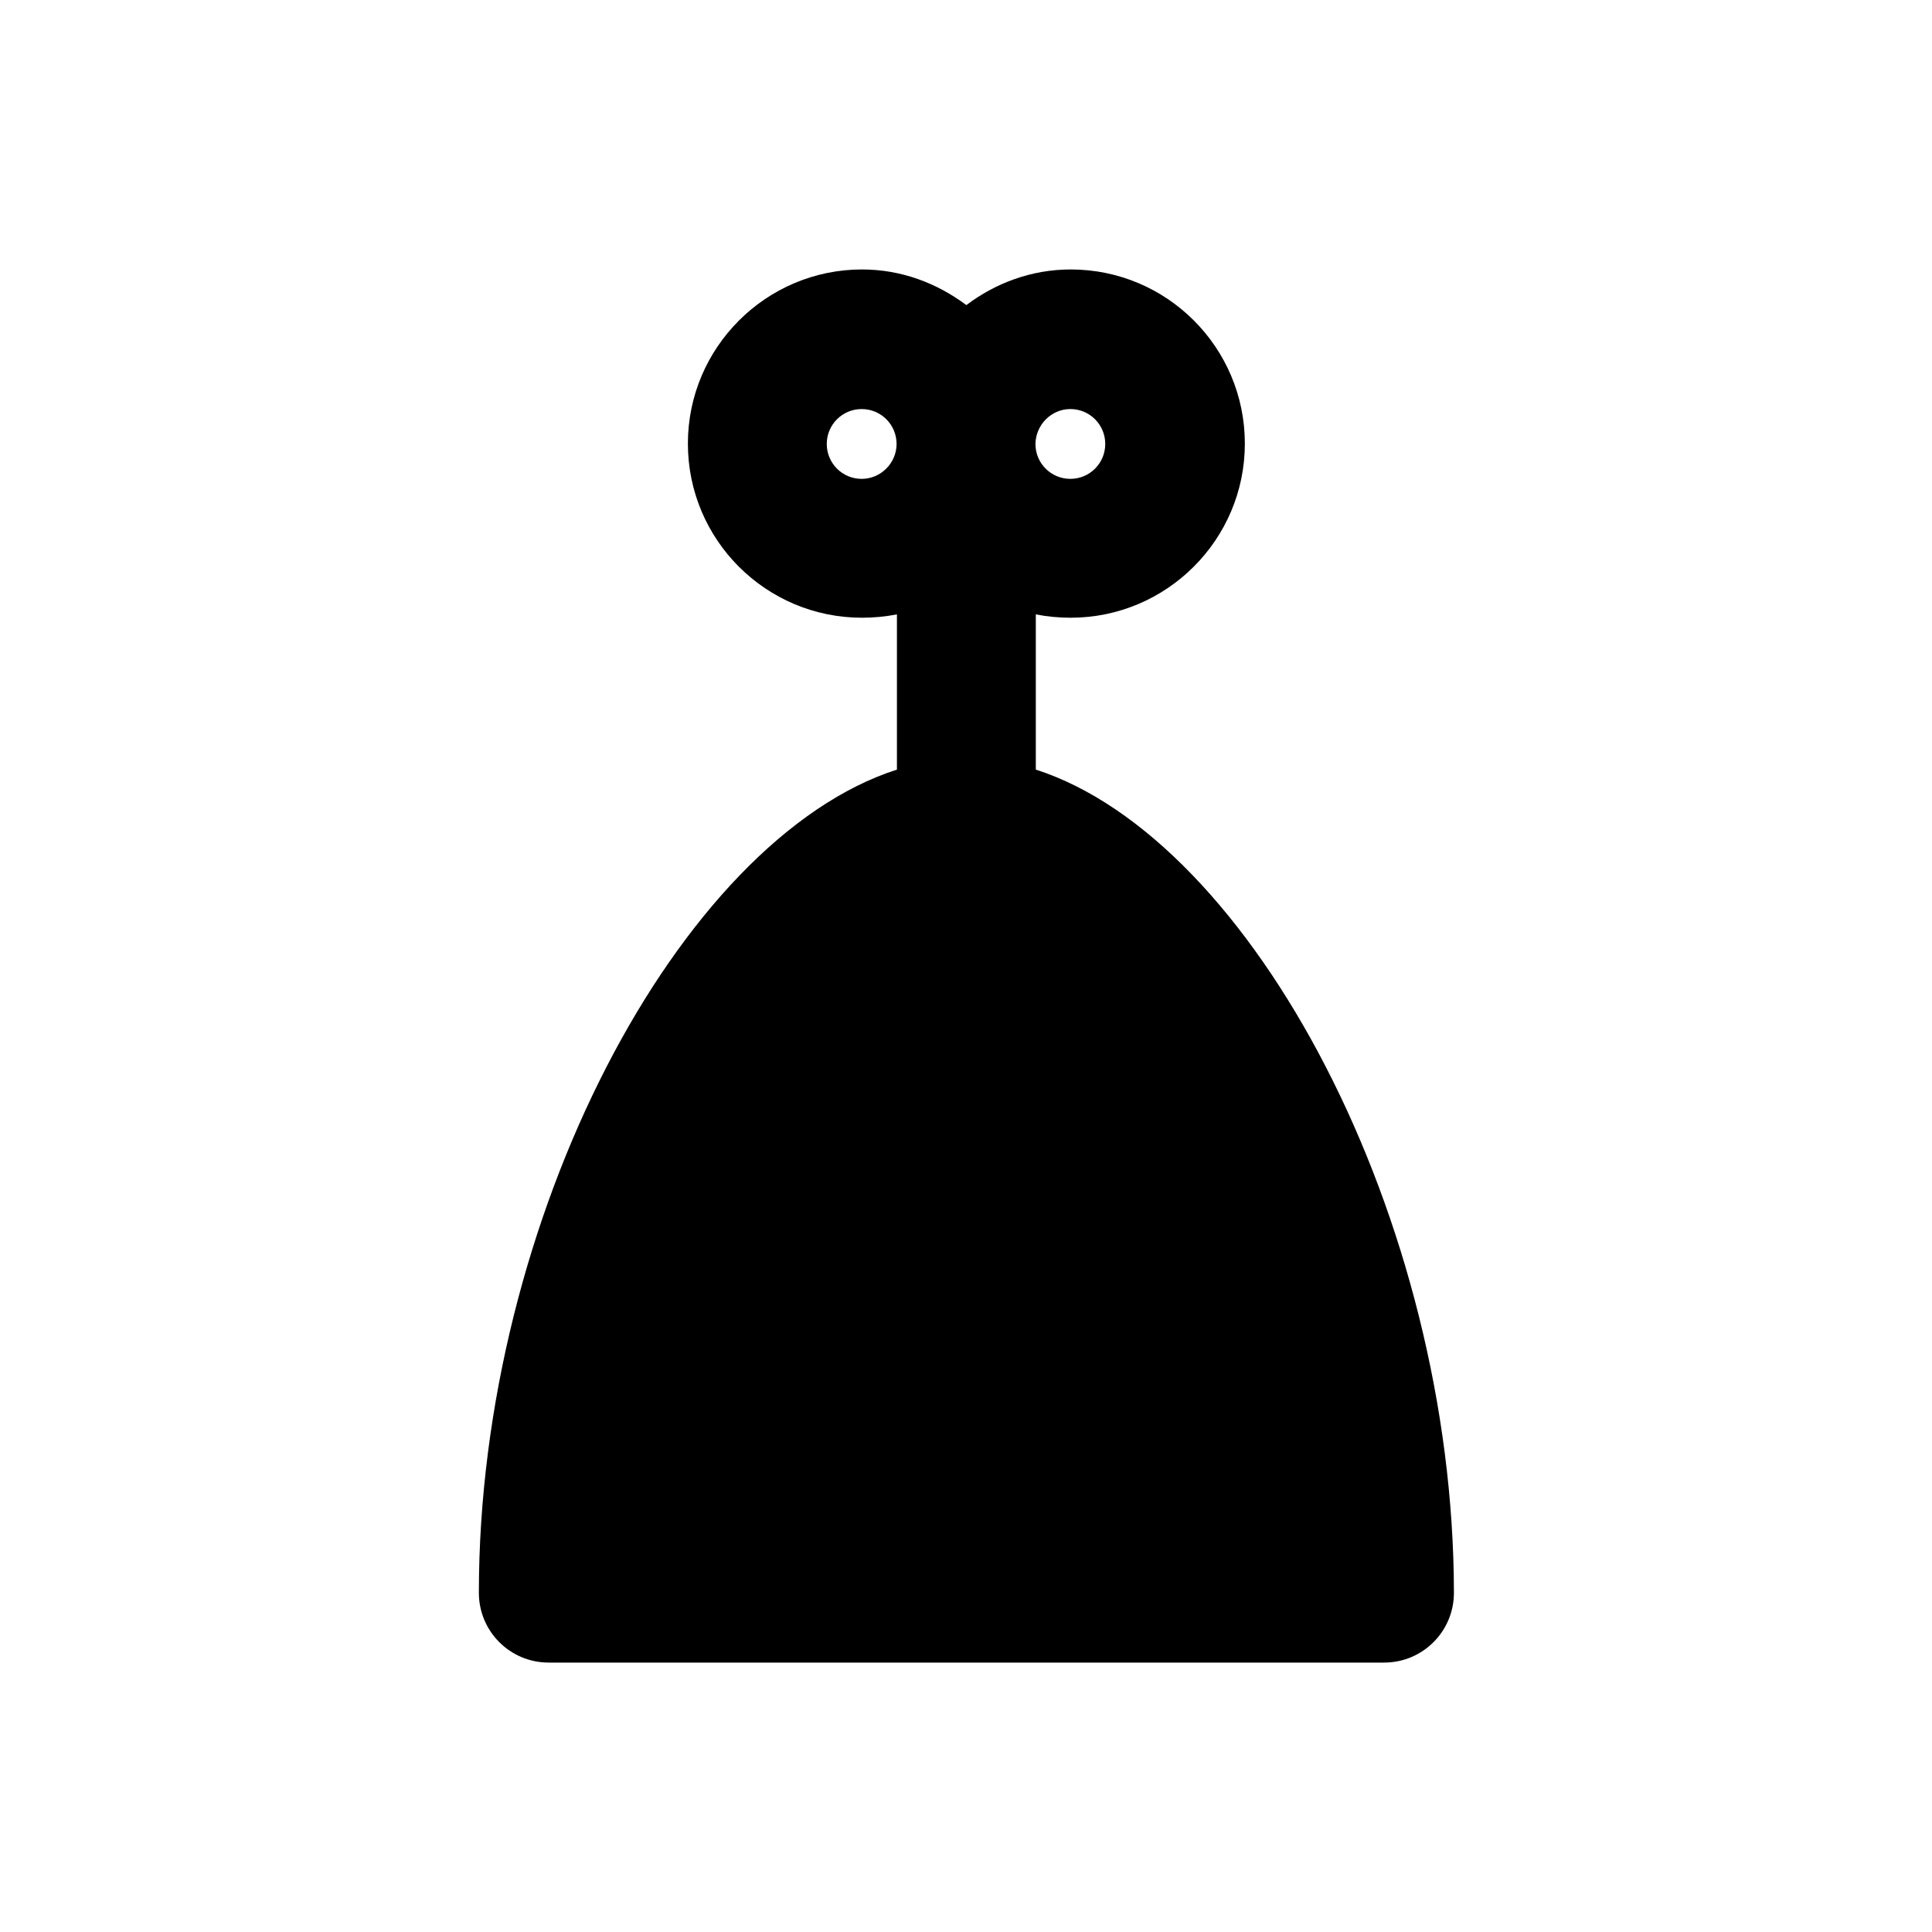
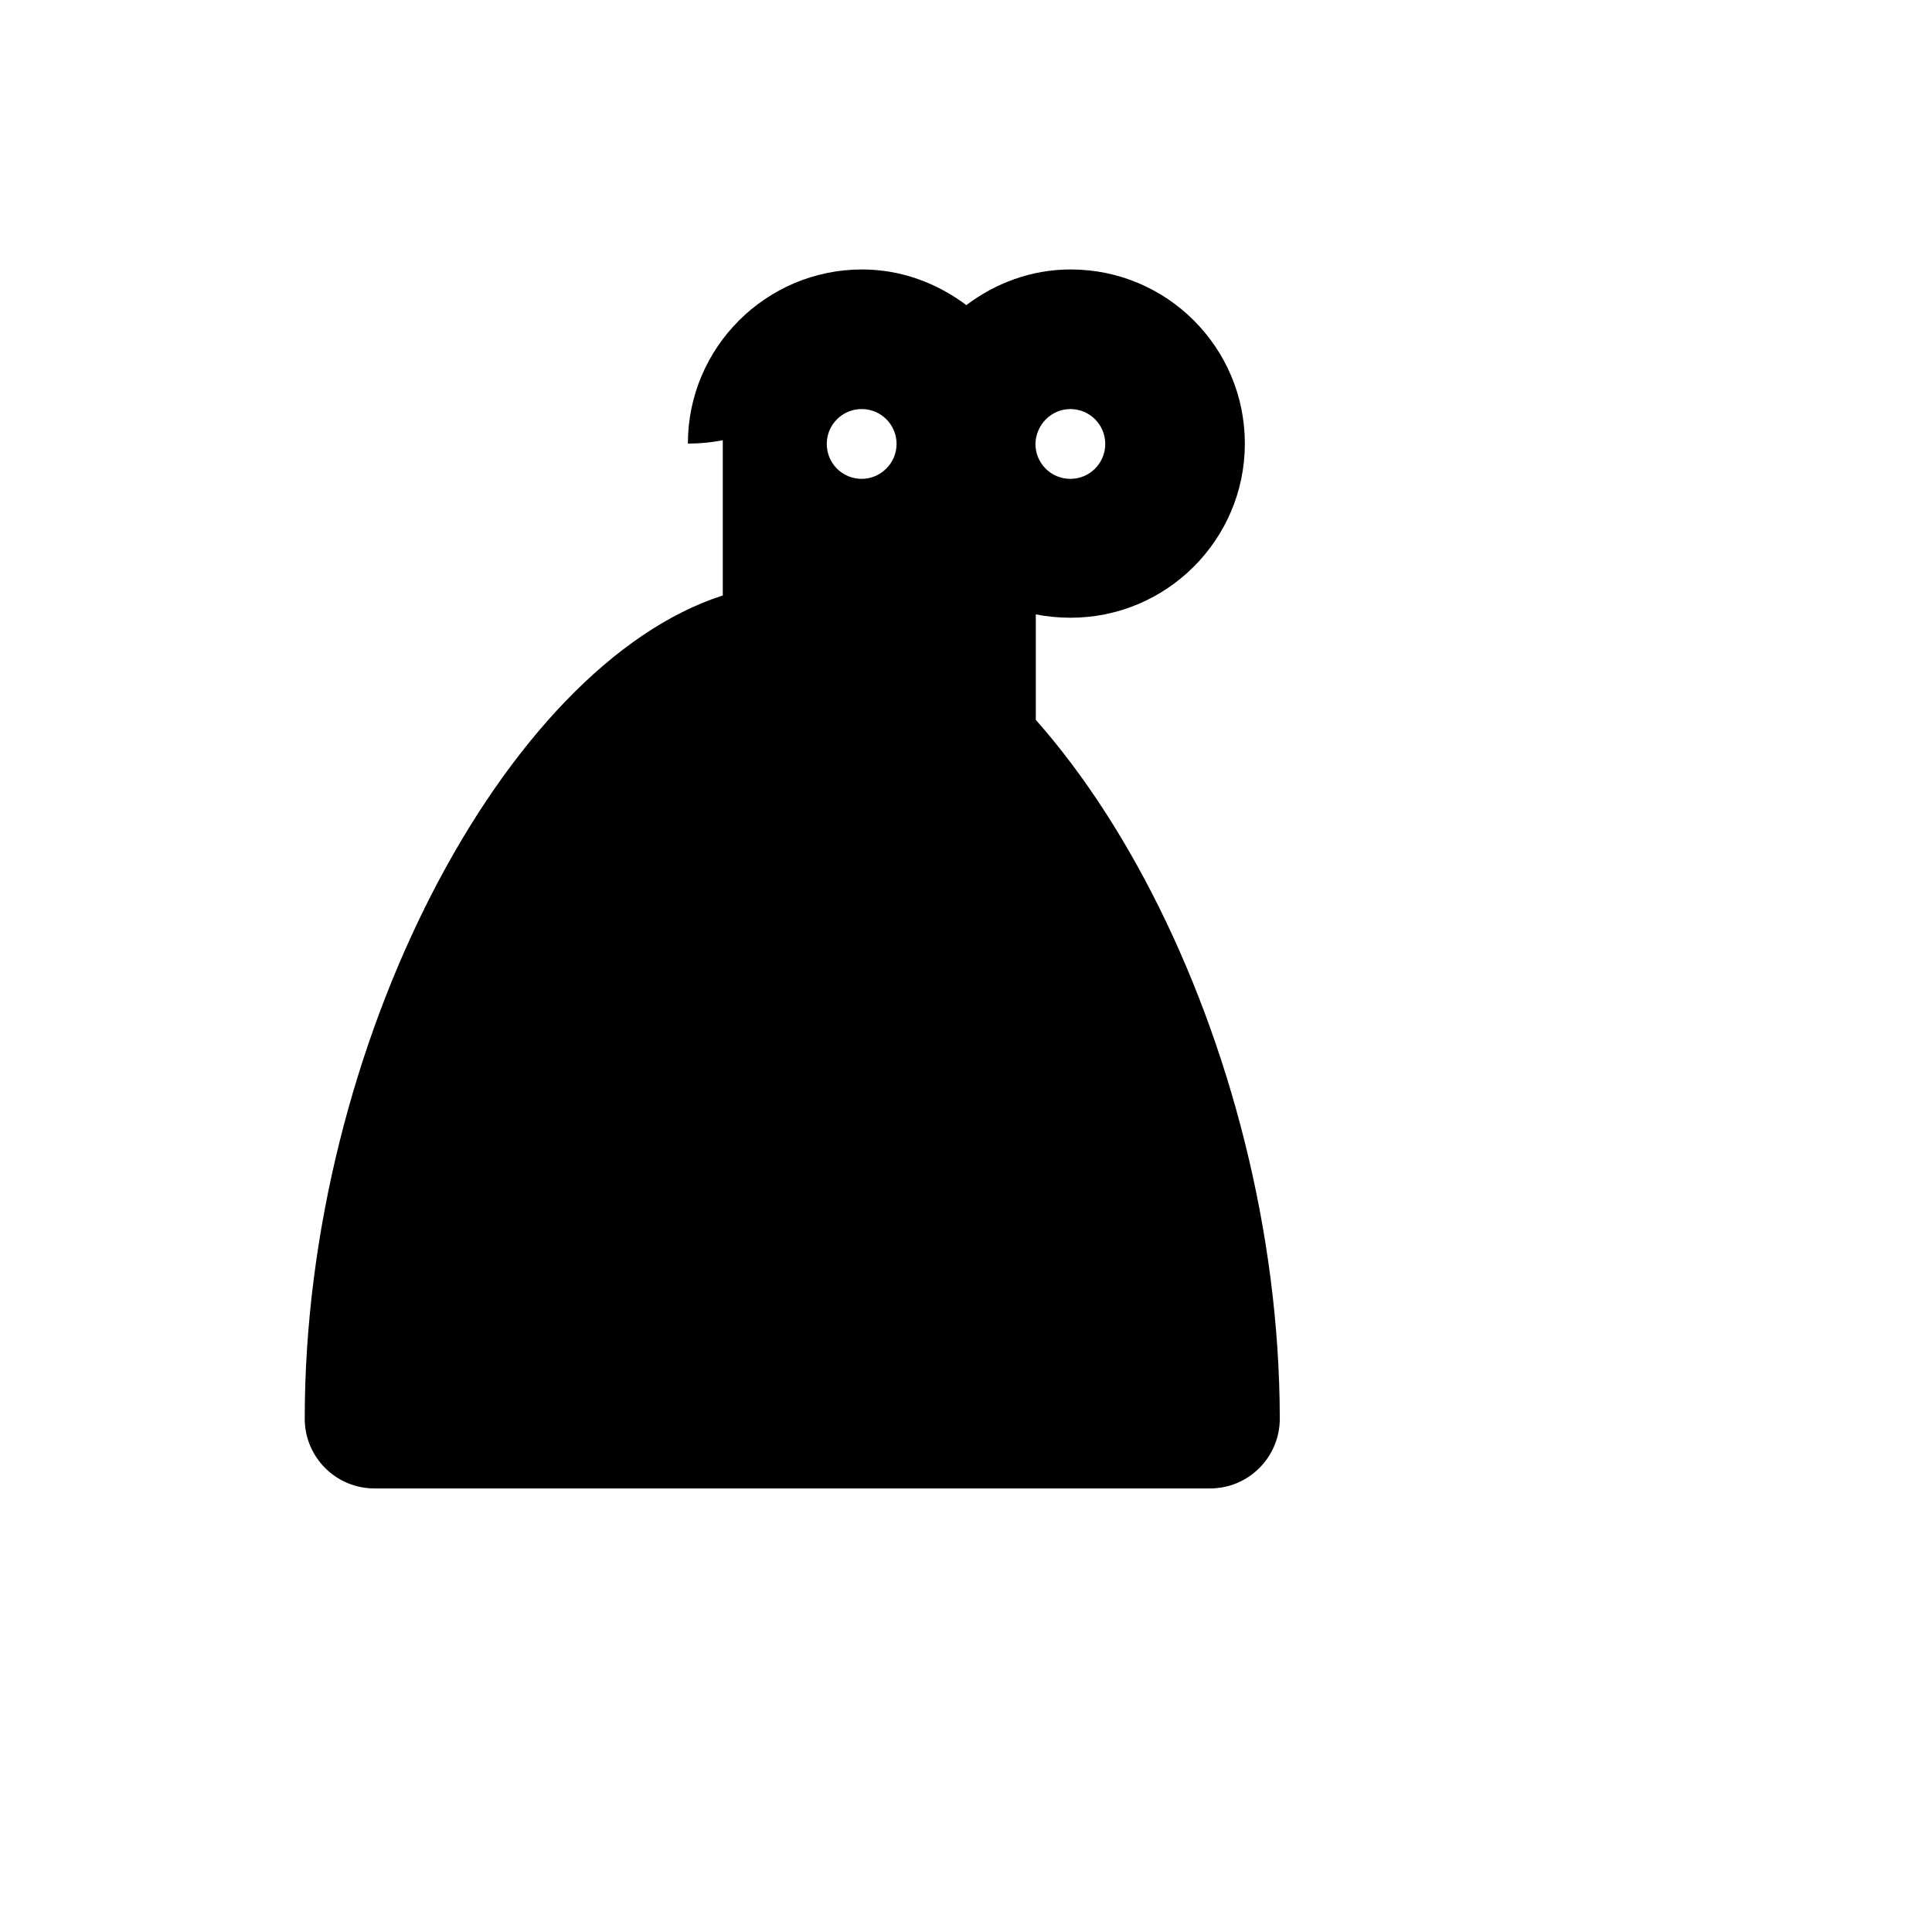
<svg xmlns="http://www.w3.org/2000/svg" fill="#000000" width="800px" height="800px" version="1.1" viewBox="144 144 512 512">
-   <path d="m418.5 347.95v-41.133c2.953 0.59 6.102 0.887 9.25 0.887 25.387 0 46.148-20.664 46.148-46.148s-20.664-46.148-46.148-46.148c-10.43 0-19.977 3.641-27.652 9.445-7.773-5.805-17.219-9.445-27.652-9.445-25.387 0-46.148 20.664-46.148 46.148s20.664 46.148 46.148 46.148c3.148 0 6.199-0.297 9.25-0.887v41.133c-57.559 18.5-110.79 118.96-110.79 218.15 0 10.234 8.266 18.5 18.5 18.5h221.4c10.234 0 18.5-8.266 18.5-18.5-0.102-99.188-53.438-199.65-110.8-218.15zm9.152-95.547c5.117 0 9.25 4.133 9.25 9.25 0 5.117-4.133 9.25-9.25 9.25-5.117 0-9.25-4.133-9.25-9.25 0.098-5.117 4.231-9.25 9.25-9.25zm-55.301 18.5c-5.117 0-9.25-4.133-9.25-9.25 0-5.117 4.133-9.25 9.25-9.25 5.117 0 9.25 4.133 9.25 9.25 0 5.019-4.133 9.25-9.25 9.25z" />
+   <path d="m418.5 347.95v-41.133c2.953 0.59 6.102 0.887 9.25 0.887 25.387 0 46.148-20.664 46.148-46.148s-20.664-46.148-46.148-46.148c-10.43 0-19.977 3.641-27.652 9.445-7.773-5.805-17.219-9.445-27.652-9.445-25.387 0-46.148 20.664-46.148 46.148c3.148 0 6.199-0.297 9.25-0.887v41.133c-57.559 18.5-110.79 118.96-110.79 218.15 0 10.234 8.266 18.5 18.5 18.5h221.4c10.234 0 18.5-8.266 18.5-18.5-0.102-99.188-53.438-199.65-110.8-218.15zm9.152-95.547c5.117 0 9.25 4.133 9.25 9.25 0 5.117-4.133 9.25-9.25 9.25-5.117 0-9.25-4.133-9.25-9.25 0.098-5.117 4.231-9.25 9.25-9.25zm-55.301 18.5c-5.117 0-9.25-4.133-9.25-9.25 0-5.117 4.133-9.25 9.25-9.25 5.117 0 9.25 4.133 9.25 9.25 0 5.019-4.133 9.25-9.25 9.25z" />
</svg>